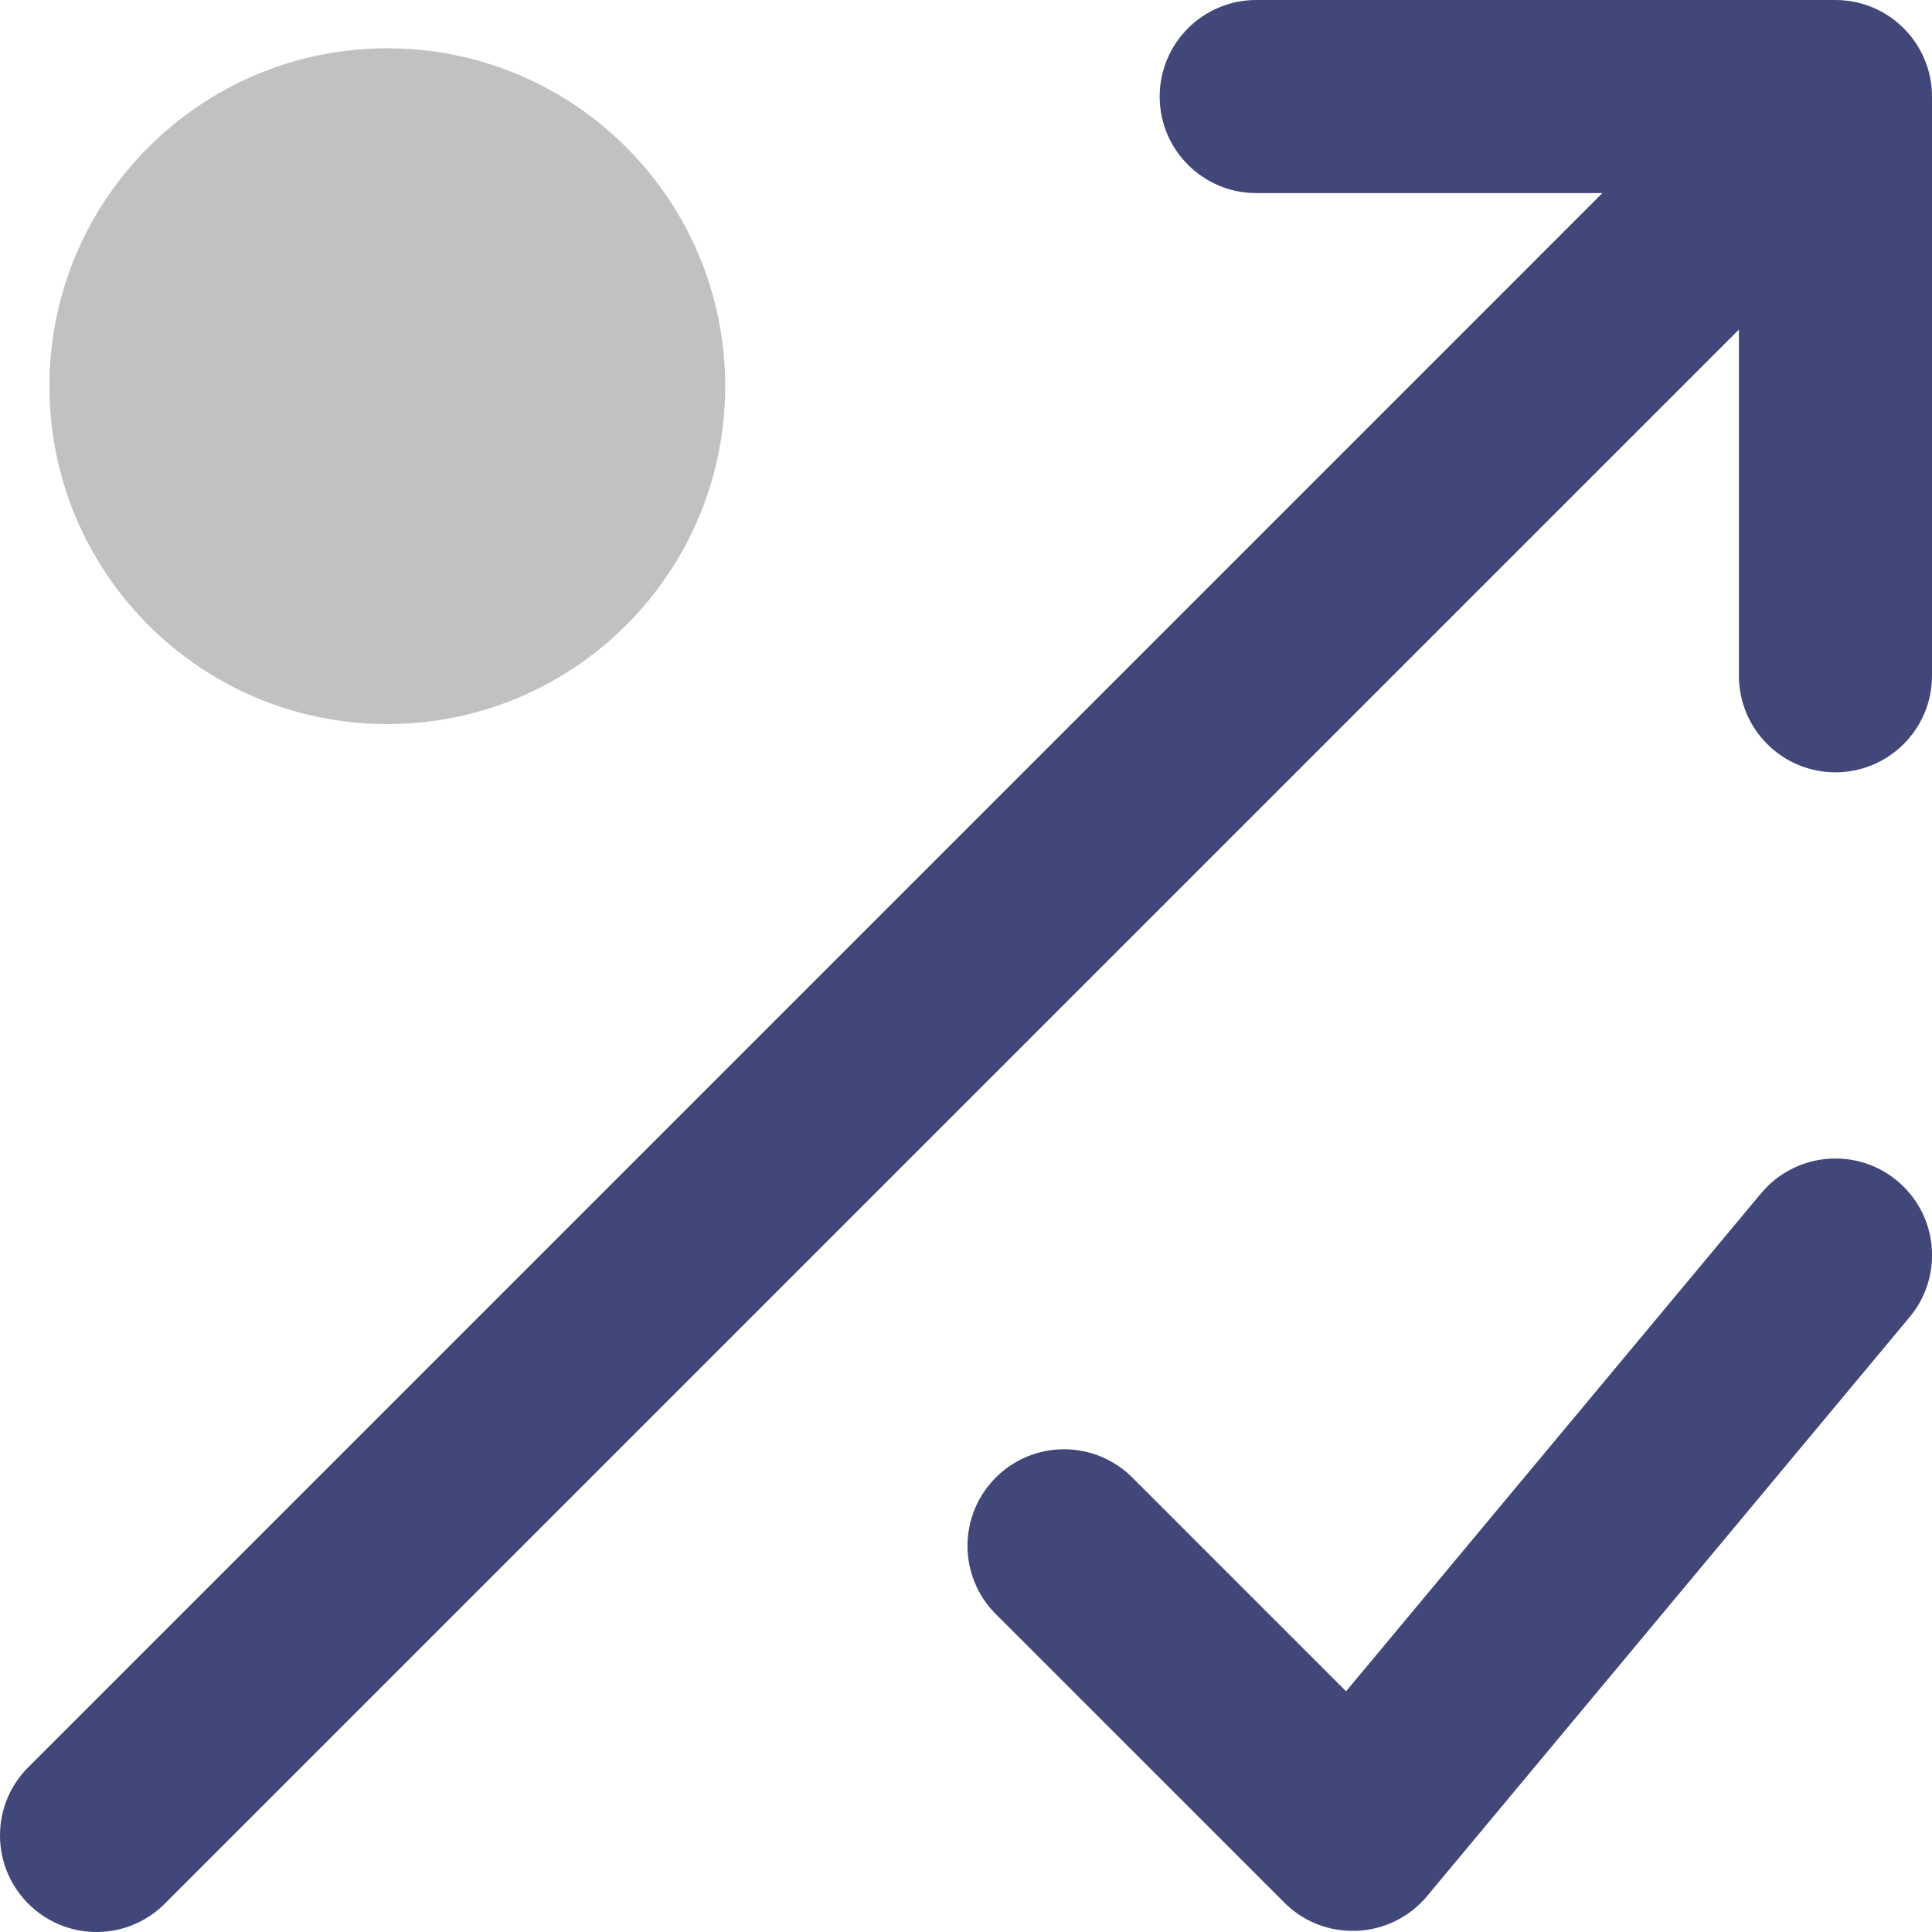
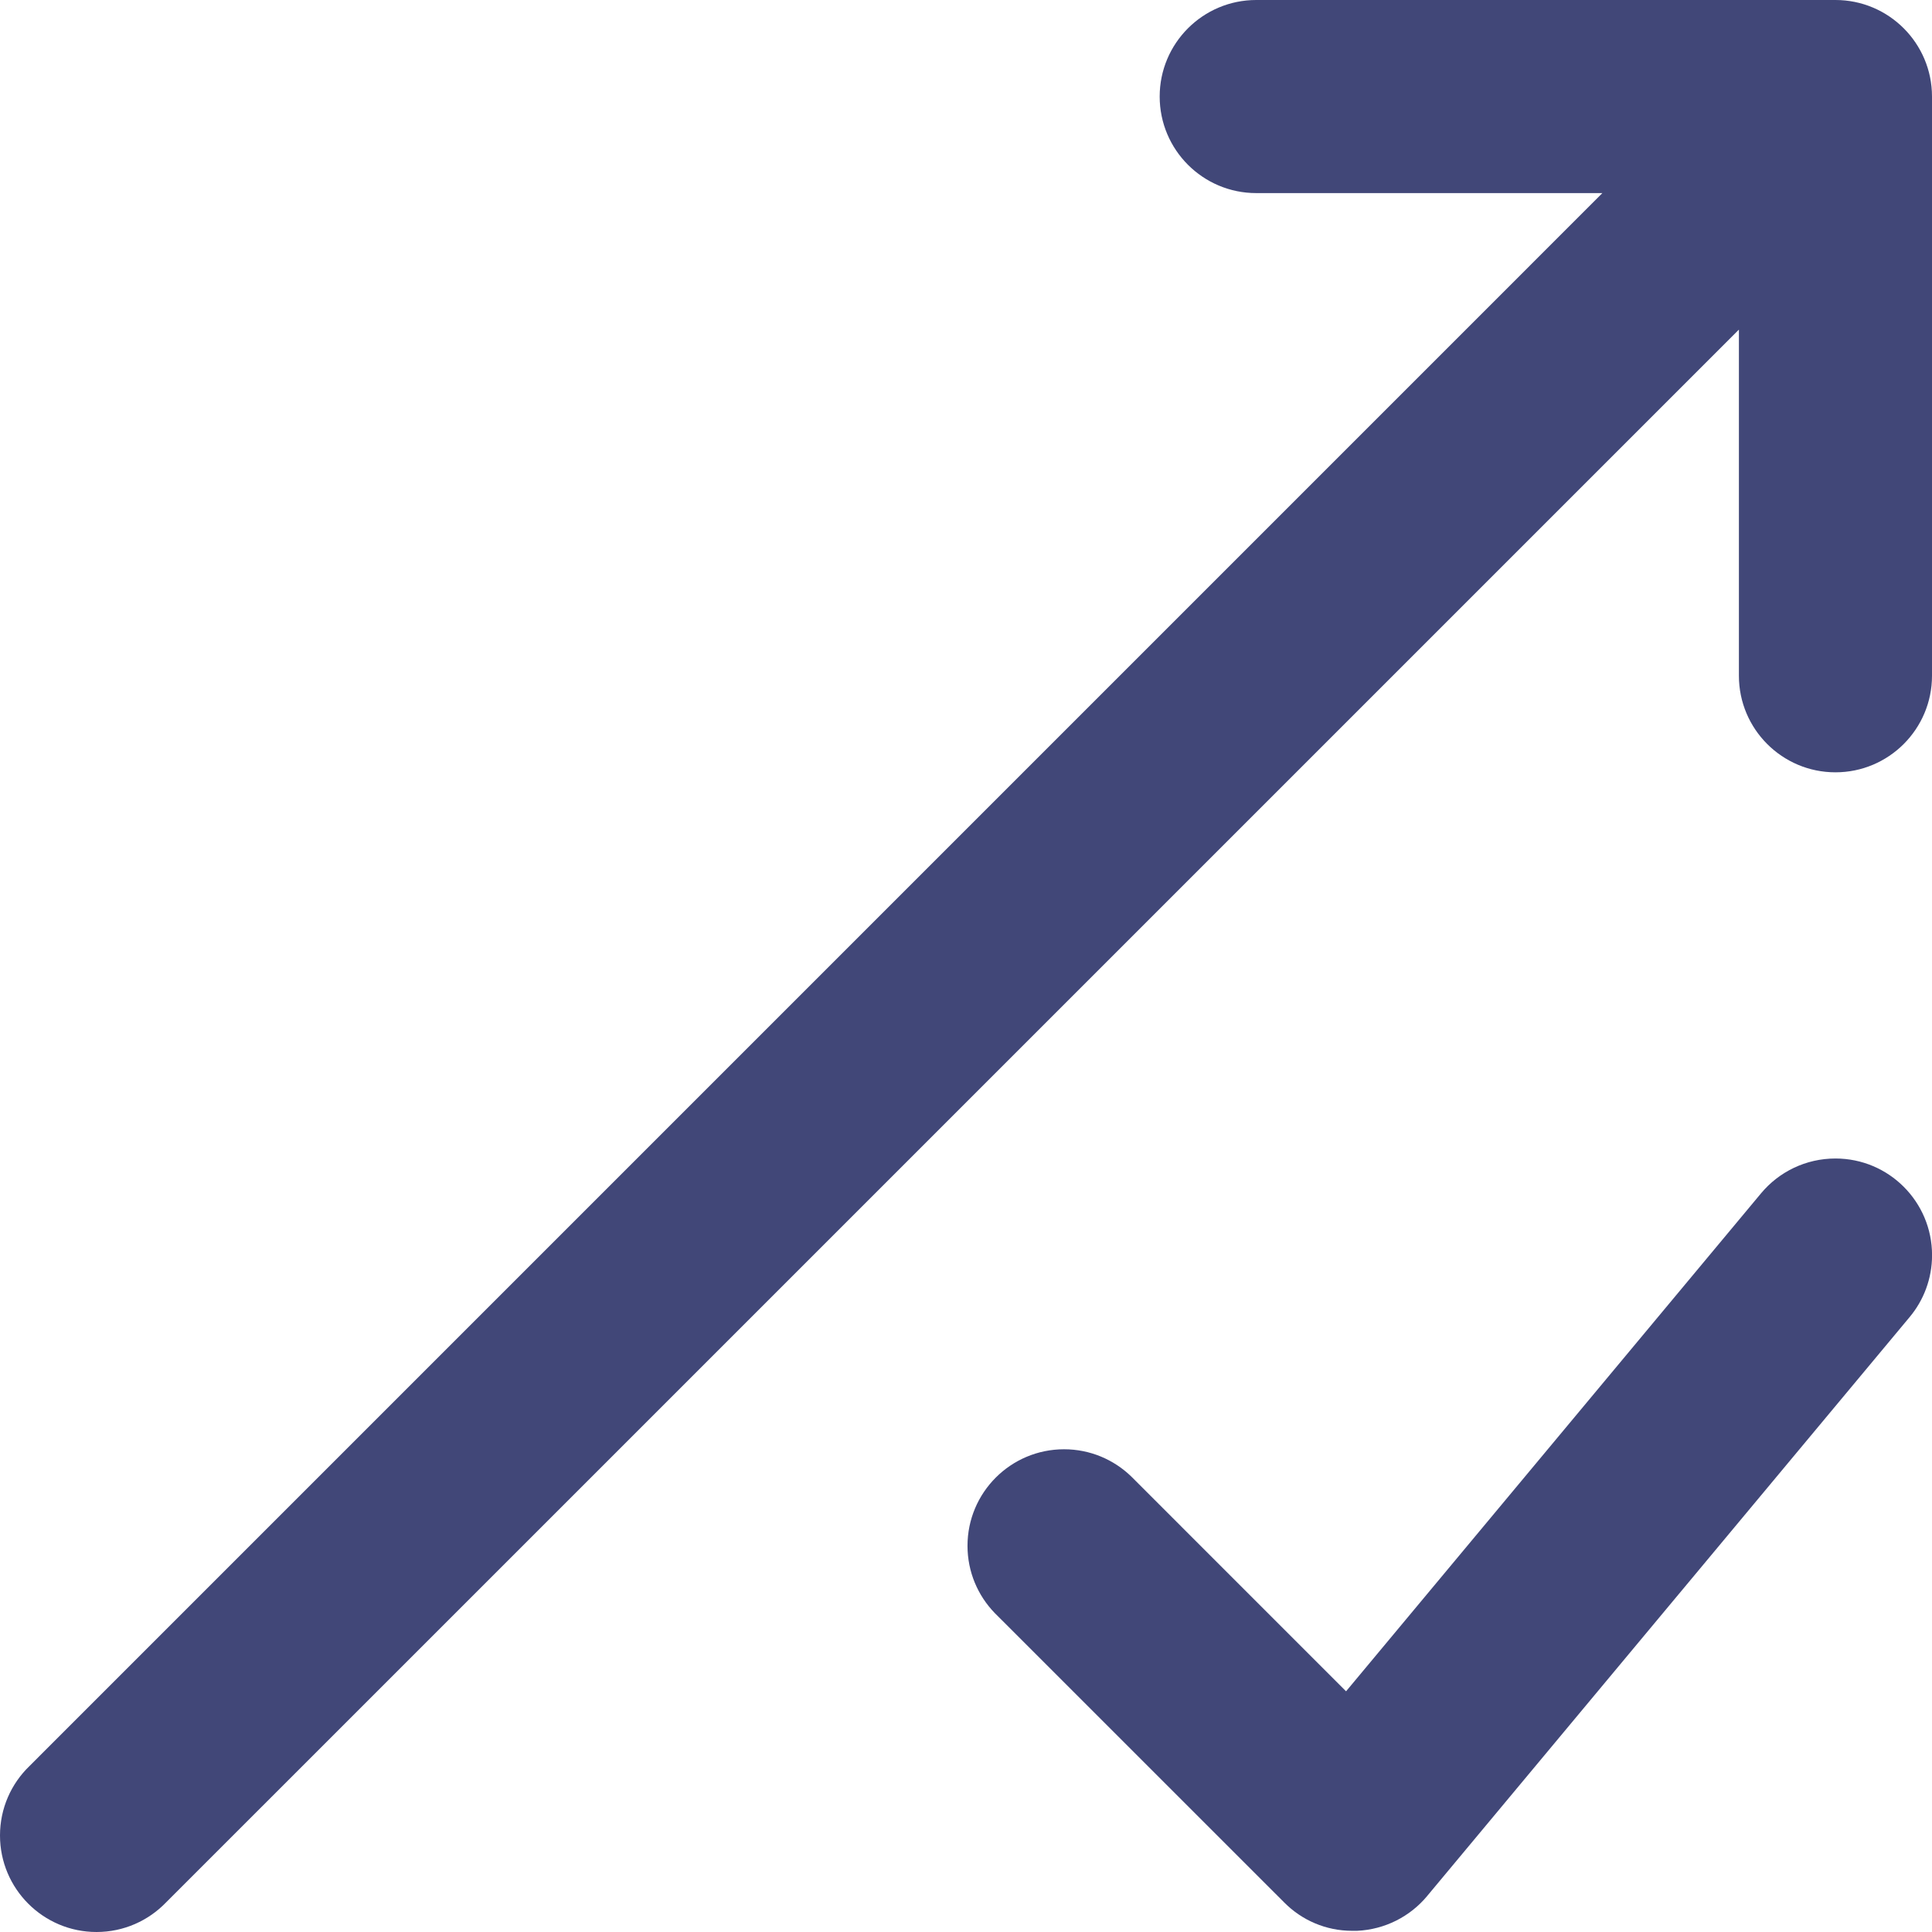
<svg xmlns="http://www.w3.org/2000/svg" width="36" height="36" viewBox="0 0 36 36" fill="none">
-   <path d="M34.201 0H23.408C22.415 0 21.609 0.806 21.609 1.799C21.609 2.792 22.415 3.598 23.408 3.598H29.858L0.549 32.908C0.21 33.235 0 33.694 0 34.201C0 35.194 0.806 36 1.799 36C2.306 36 2.765 35.789 3.092 35.451L32.402 6.142V12.592C32.402 13.585 33.208 14.391 34.201 14.391C35.194 14.391 36 13.585 36 12.592V1.799C36 0.806 35.194 0 34.201 0Z" fill="#414778" />
-   <path d="M13.513 7.196C13.513 10.673 10.694 13.492 7.217 13.492C3.74 13.492 0.921 10.673 0.921 7.196C0.921 3.718 3.74 0.9 7.217 0.9C10.694 0.9 13.513 3.718 13.513 7.196Z" fill="#C3C1C0" />
+   <path d="M34.201 0H23.408C22.415 0 21.609 0.806 21.609 1.799C21.609 2.792 22.415 3.598 23.408 3.598H29.858L0.549 32.908C0.21 33.235 0 33.694 0 34.201C0 35.194 0.806 36 1.799 36C2.306 36 2.765 35.789 3.092 35.451L32.402 6.142V12.592C32.402 13.585 33.208 14.391 34.201 14.391C35.194 14.391 36 13.585 36 12.592V1.799C36 0.806 35.194 0 34.201 0" fill="#414778" />
  <path d="M32.817 22.233L25.082 31.515L21.078 27.511C20.754 27.198 20.313 27.005 19.827 27.005C18.834 27.005 18.028 27.811 18.028 28.804C18.028 29.29 18.221 29.731 18.534 30.055L23.931 35.451C24.254 35.777 24.702 35.978 25.197 35.978C25.201 35.978 25.202 35.978 25.206 35.978H25.287C25.811 35.953 26.273 35.71 26.588 35.336L26.589 35.334L35.584 24.541C35.843 24.231 36.001 23.828 36.001 23.388C36.001 22.393 35.195 21.587 34.201 21.587C33.647 21.587 33.148 21.837 32.817 22.233Z" fill="#414778" />
</svg>